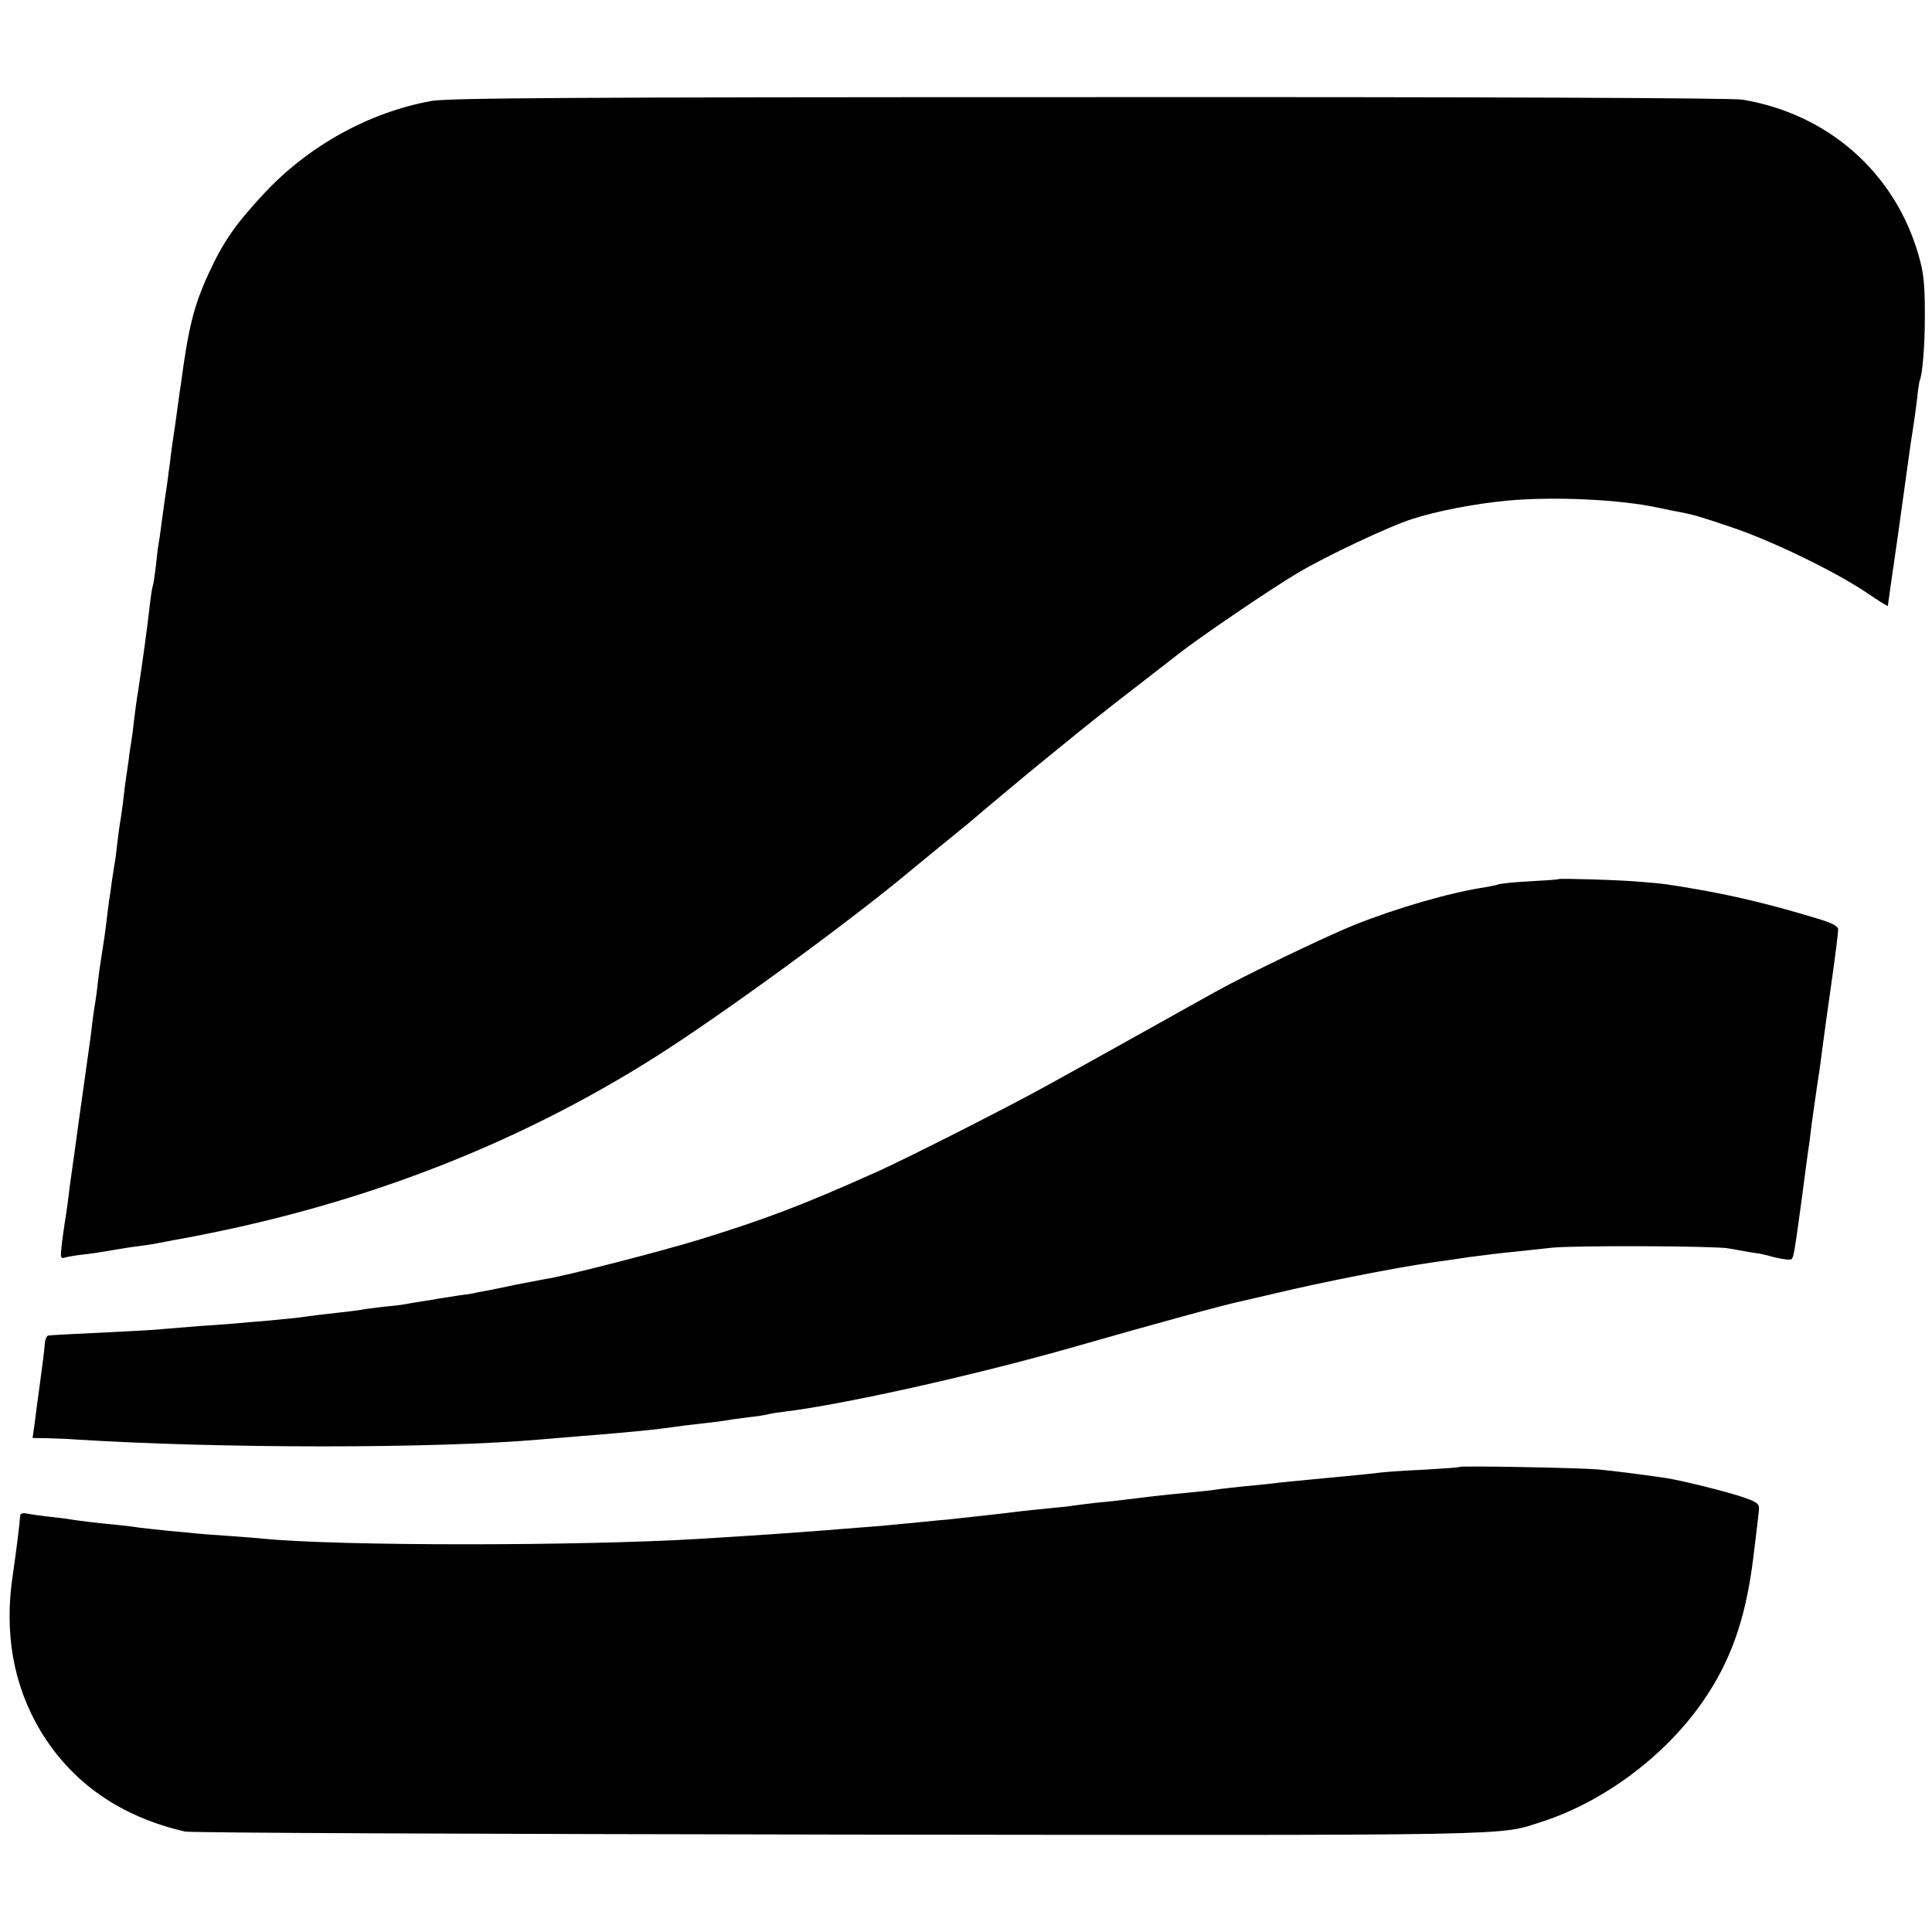
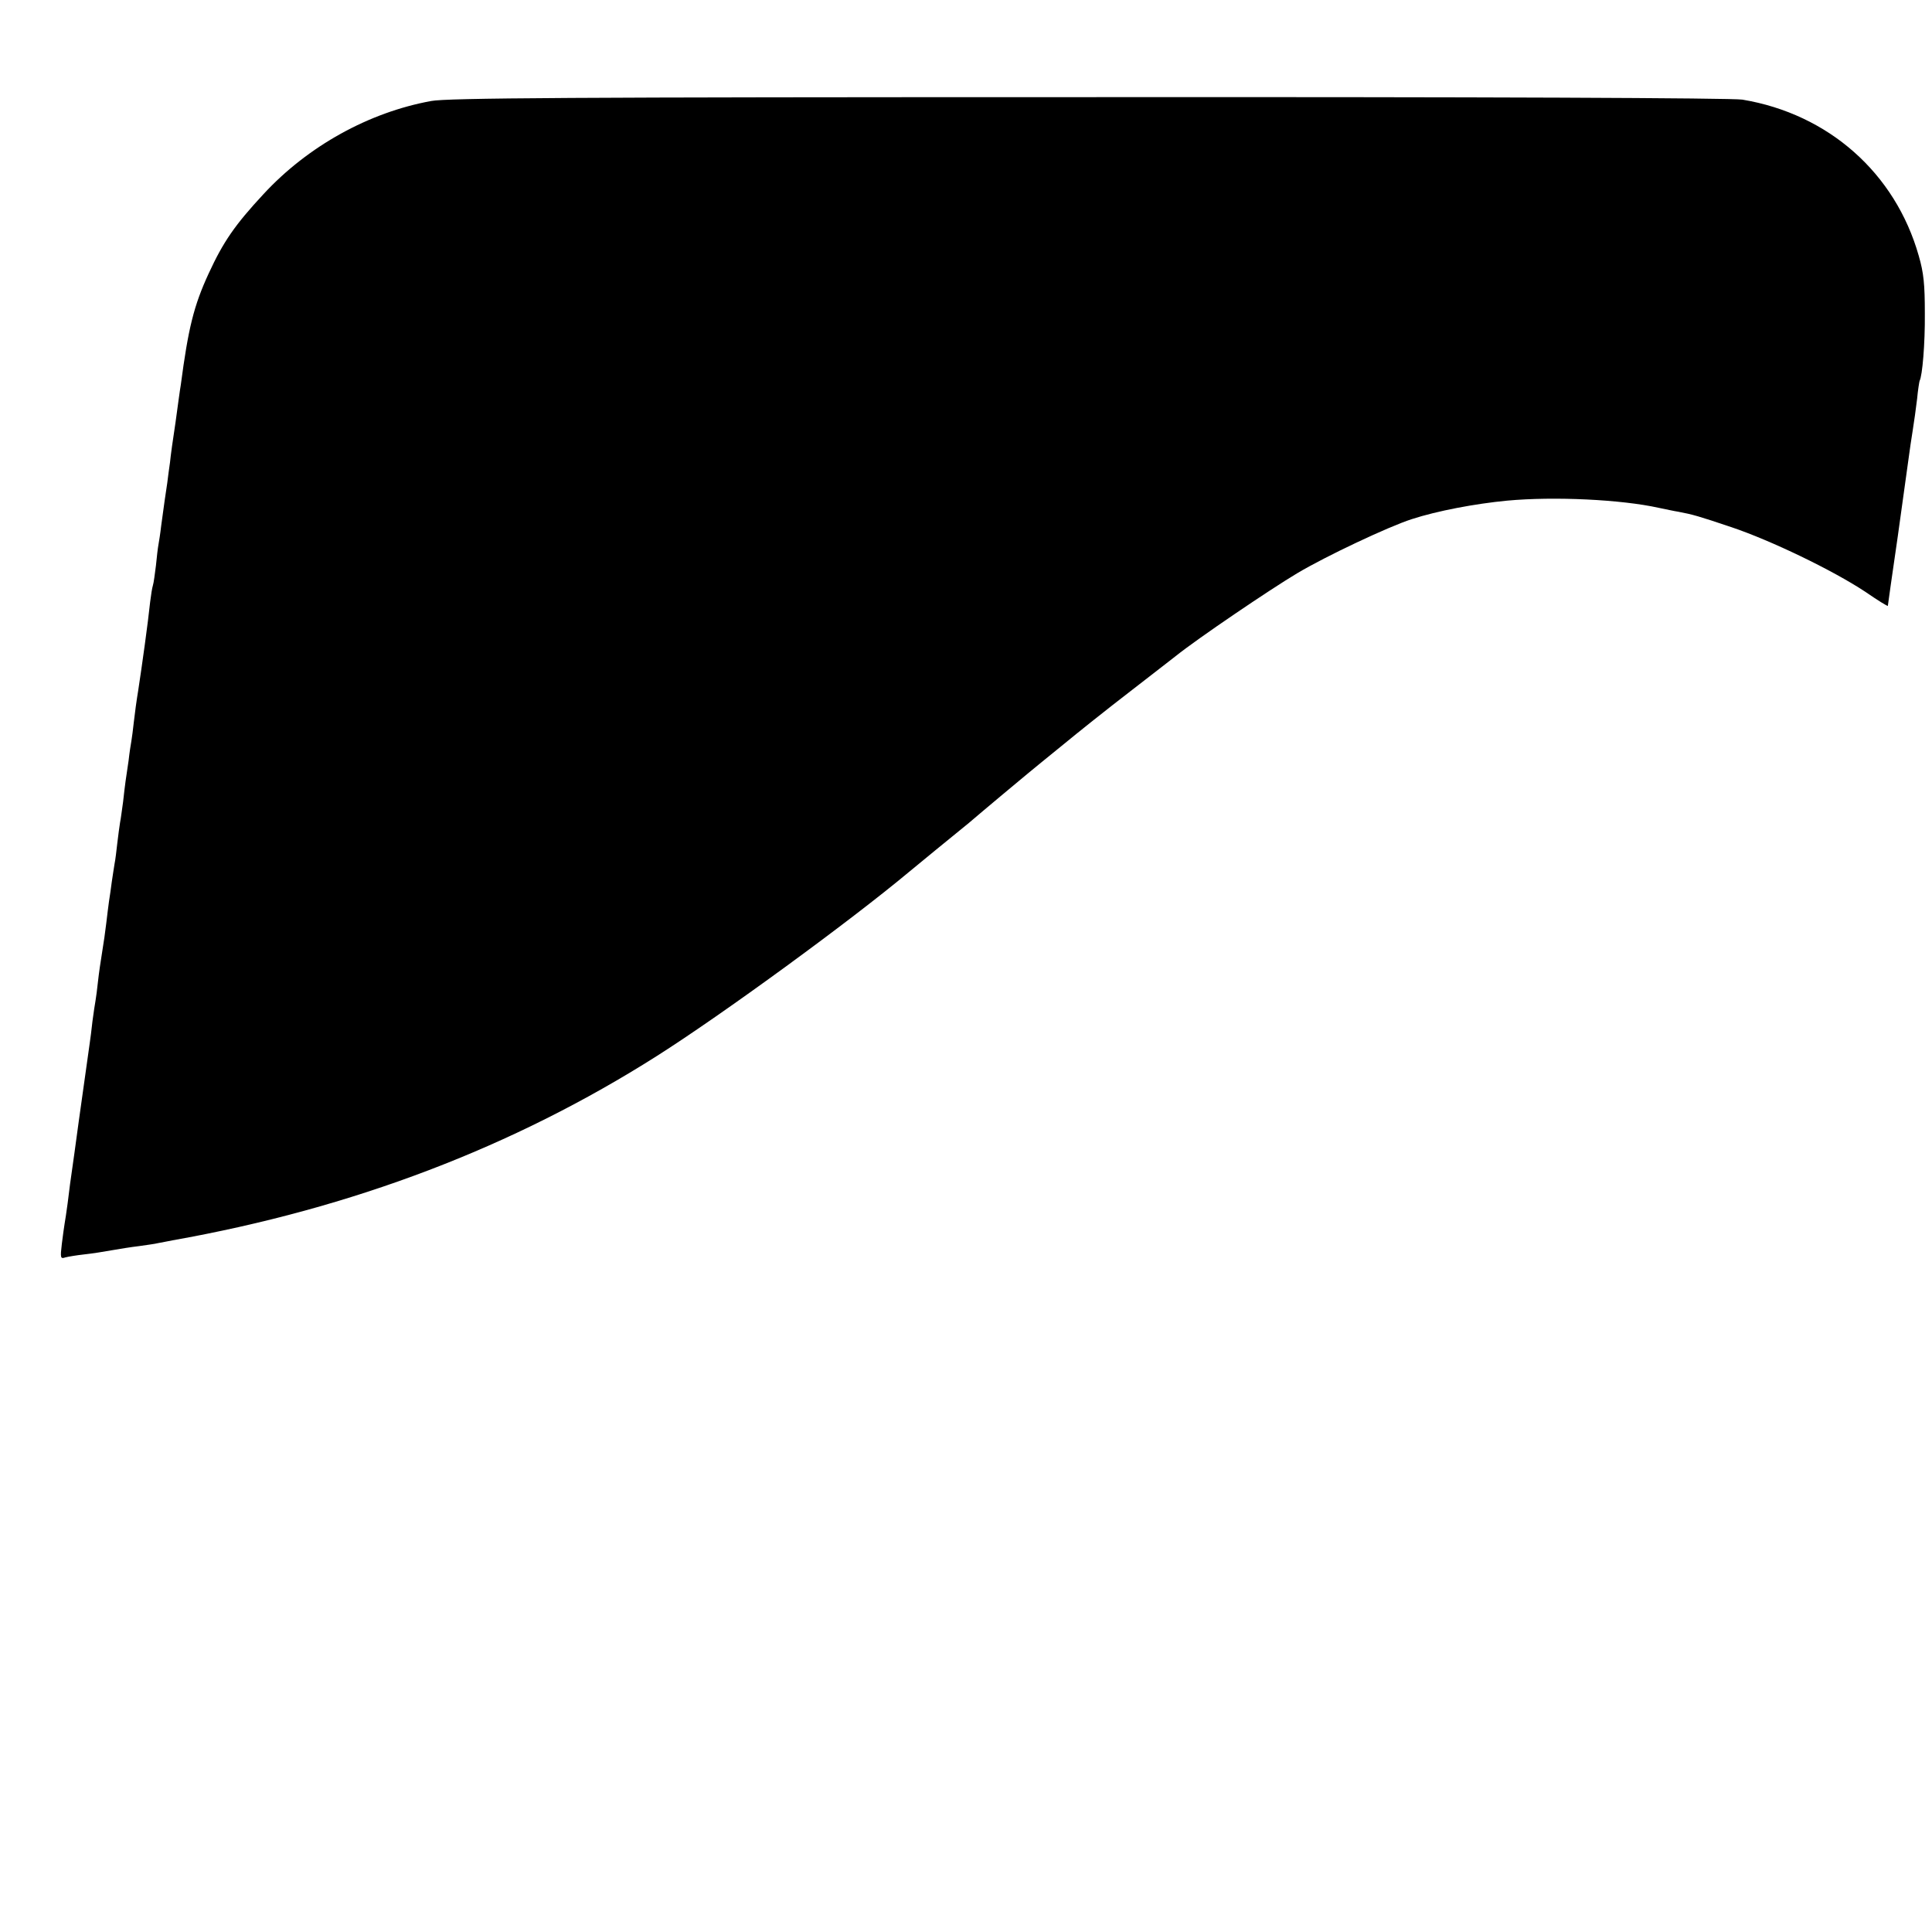
<svg xmlns="http://www.w3.org/2000/svg" version="1.0" width="700pt" height="700pt" viewBox="0 0 700 700" preserveAspectRatio="xMidYMid meet">
  <g transform="translate(0,700) scale(0.1,-0.1)" fill="#000000" stroke="none">
    <path d="M1562 6634 c-225 -41 -446 -163 -607 -337 -104 -112 -146 -173 -199 -288 -54 -117 -74 -199 -101 -404 -3 -16 -11 -77 -19 -135 -9 -58 -18 -123 -20 -145 -3 -22 -8 -56 -10 -75 -6 -39 -12 -80 -22 -155 -3 -27 -8 -58 -10 -69 -2 -10 -6 -44 -9 -75 -4 -31 -8 -63 -11 -72 -3 -9 -7 -36 -10 -60 -8 -77 -29 -227 -43 -319 -6 -36 -13 -87 -16 -115 -3 -27 -7 -59 -9 -70 -2 -11 -7 -42 -10 -70 -4 -27 -9 -61 -11 -75 -2 -14 -6 -47 -9 -75 -4 -27 -8 -61 -11 -75 -2 -14 -7 -47 -10 -75 -3 -27 -7 -61 -10 -75 -2 -14 -7 -43 -10 -65 -3 -22 -7 -53 -10 -70 -2 -16 -7 -52 -10 -80 -3 -27 -10 -75 -15 -105 -5 -30 -12 -78 -15 -106 -3 -28 -7 -59 -9 -70 -2 -10 -7 -44 -11 -74 -3 -30 -8 -66 -10 -80 -8 -57 -36 -257 -40 -285 -2 -16 -9 -66 -15 -110 -17 -120 -18 -126 -25 -185 -4 -30 -9 -63 -11 -74 -2 -10 -6 -43 -10 -73 -6 -50 -5 -55 12 -49 11 3 42 8 69 11 28 3 73 10 100 15 28 5 72 12 98 15 27 4 59 8 70 11 12 2 36 7 52 10 653 116 1235 338 1755 668 238 151 697 486 915 668 24 20 152 125 215 176 24 21 76 64 115 97 40 33 85 71 102 85 17 14 73 60 125 102 52 43 161 130 243 193 83 64 157 122 165 128 77 62 341 241 440 300 104 62 331 169 415 196 92 30 230 56 345 67 172 16 415 4 550 -26 25 -5 56 -12 70 -14 53 -10 74 -16 193 -56 143 -48 367 -156 485 -234 45 -31 82 -54 82 -51 0 2 16 115 36 252 19 136 37 266 40 288 3 22 9 65 14 95 5 30 12 82 16 115 3 33 8 62 9 65 10 18 20 134 19 245 0 104 -4 146 -22 208 -85 300 -327 514 -639 566 -36 6 -937 10 -2368 9 -1884 0 -2324 -3 -2383 -14z" />
-     <path d="M5648 3815 c-2 -2 -48 -5 -103 -8 -56 -3 -107 -8 -115 -11 -8 -3 -28 -7 -45 -10 -133 -20 -325 -76 -480 -138 -106 -43 -397 -183 -504 -243 -381 -213 -522 -291 -611 -340 -137 -76 -524 -272 -620 -314 -264 -118 -393 -167 -635 -242 -136 -42 -493 -134 -558 -143 -22 -4 -69 -13 -105 -20 -37 -8 -85 -18 -107 -22 -22 -4 -44 -8 -50 -10 -5 -1 -30 -5 -55 -8 -25 -4 -56 -9 -70 -11 -14 -3 -41 -7 -60 -10 -19 -3 -46 -7 -60 -10 -14 -3 -51 -7 -83 -10 -32 -4 -68 -8 -80 -11 -12 -2 -44 -6 -72 -9 -27 -3 -67 -8 -87 -10 -21 -3 -55 -7 -75 -10 -21 -2 -72 -7 -113 -11 -41 -3 -88 -7 -105 -9 -16 -1 -73 -6 -125 -9 -52 -4 -113 -9 -135 -11 -22 -3 -103 -7 -180 -11 -162 -8 -226 -11 -240 -13 -6 0 -12 -16 -13 -33 -1 -18 -9 -80 -17 -138 -8 -58 -17 -126 -20 -152 l-7 -48 54 -1 c29 -1 71 -2 93 -4 533 -34 1316 -34 1699 0 23 2 82 7 131 11 50 4 104 8 120 10 17 1 57 5 90 8 33 3 78 8 100 11 22 3 56 7 75 10 97 11 145 17 160 20 9 2 41 6 71 10 30 3 61 8 69 10 8 3 35 7 60 10 216 26 691 132 1052 235 286 82 545 153 608 166 14 3 70 16 125 29 163 39 437 93 558 110 15 2 47 7 70 10 23 3 53 8 67 10 53 7 117 15 170 20 30 3 89 10 130 14 75 9 591 7 642 -2 54 -10 108 -19 113 -19 2 0 28 -6 57 -14 29 -7 56 -10 59 -6 8 8 10 19 39 232 11 85 22 169 25 185 2 17 7 53 10 80 4 28 13 91 20 140 8 50 16 110 19 135 3 25 17 126 31 224 14 98 25 187 25 197 0 14 -19 24 -82 43 -157 47 -278 77 -413 101 -118 21 -143 24 -220 30 -75 7 -293 13 -297 10z" />
-     <path d="M5288 1685 c-2 -2 -59 -6 -128 -10 -69 -3 -138 -8 -155 -10 -31 -4 -60 -7 -250 -25 -60 -6 -126 -12 -145 -15 -19 -2 -64 -7 -100 -10 -36 -4 -76 -8 -90 -10 -23 -4 -58 -8 -185 -20 -45 -5 -84 -9 -170 -20 -17 -2 -59 -7 -95 -10 -36 -4 -72 -9 -80 -10 -8 -2 -49 -6 -90 -10 -41 -4 -88 -9 -105 -11 -37 -5 -190 -22 -265 -30 -30 -2 -73 -7 -95 -9 -111 -11 -156 -15 -225 -20 -41 -3 -97 -8 -125 -10 -117 -9 -244 -18 -442 -30 -435 -27 -1316 -27 -1588 0 -22 2 -78 7 -125 10 -47 3 -101 7 -120 9 -19 2 -66 7 -105 10 -38 4 -83 9 -100 11 -16 3 -52 7 -80 10 -84 8 -139 15 -170 20 -16 3 -52 7 -80 10 -27 3 -62 8 -76 11 -17 3 -26 0 -26 -8 -1 -23 -13 -120 -26 -210 -33 -213 1 -403 99 -568 113 -188 289 -312 524 -366 19 -5 1086 -9 2370 -11 2513 -3 2386 -5 2548 47 222 72 442 236 578 430 103 147 157 298 185 514 11 88 21 172 22 185 2 21 -5 28 -48 43 -57 21 -231 64 -290 73 -118 17 -177 24 -245 31 -72 6 -497 14 -502 9z" />
  </g>
</svg>